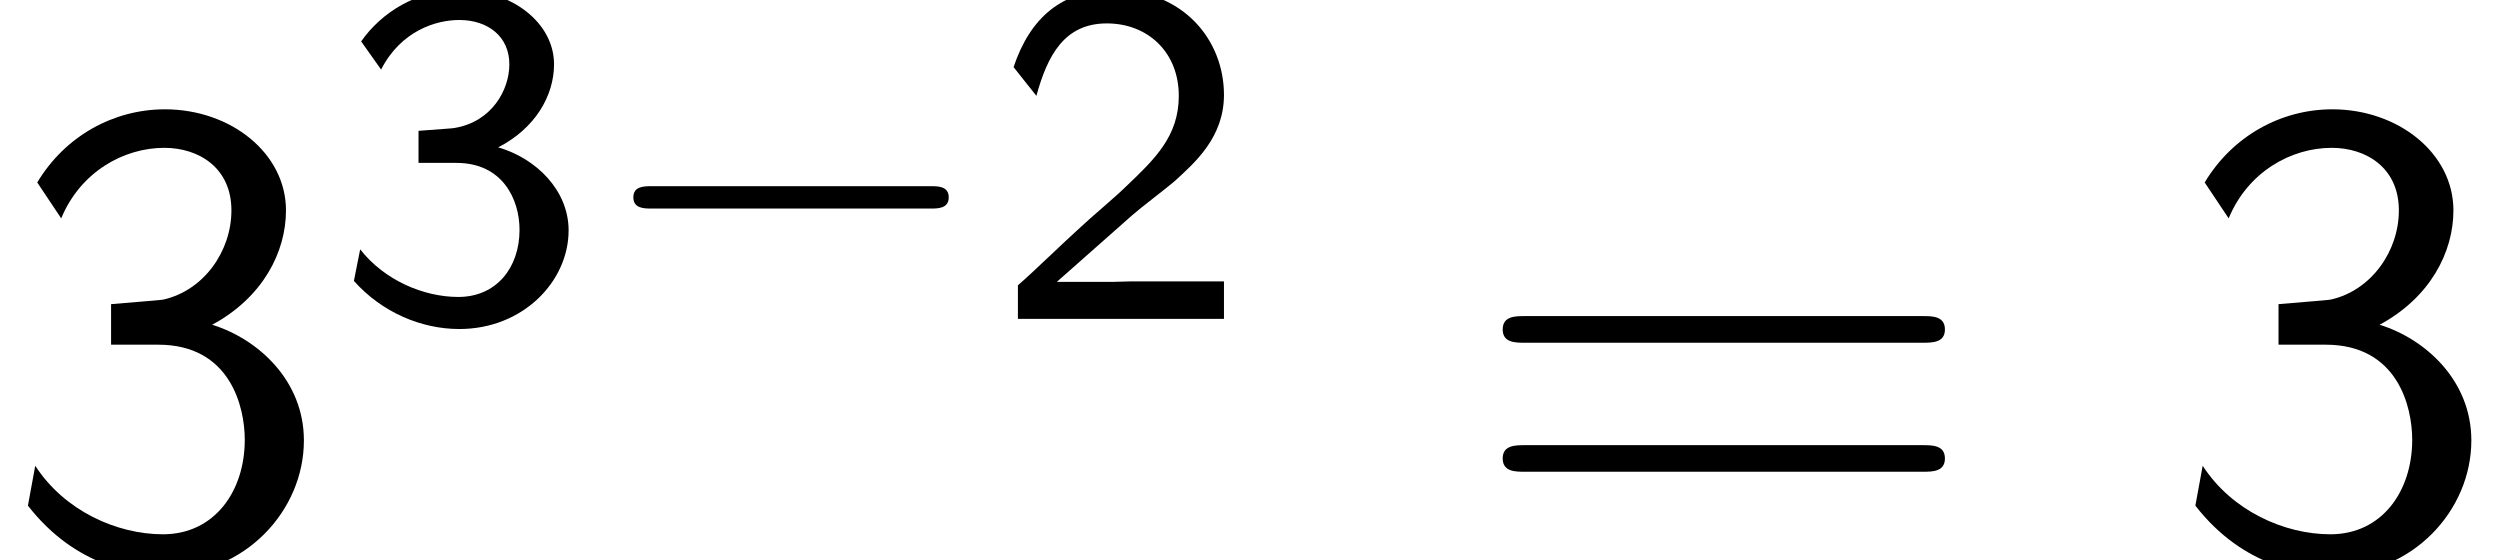
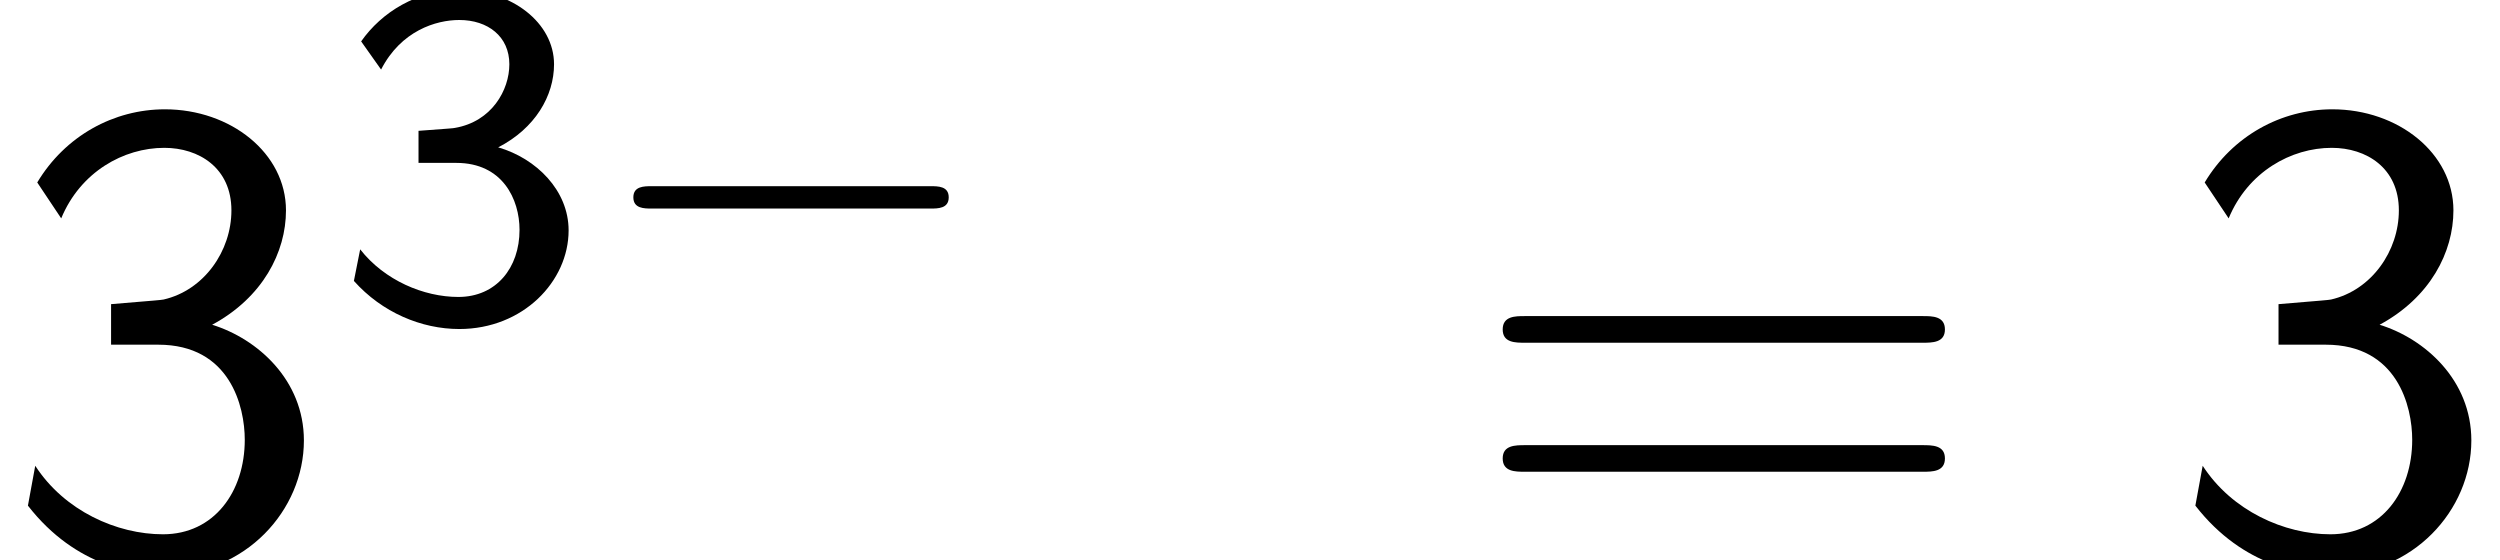
<svg xmlns="http://www.w3.org/2000/svg" xmlns:xlink="http://www.w3.org/1999/xlink" version="1.1" width="41.008pt" height="9.189pt" viewBox="70.735 59.553 41.008 9.189">
  <defs>
    <path id="g2-0" d="M5.571 -1.809C5.699 -1.809 5.874 -1.809 5.874 -1.993S5.699 -2.176 5.571 -2.176H1.004C0.877 -2.176 0.701 -2.176 0.701 -1.993S0.877 -1.809 1.004 -1.809H5.571Z" />
-     <path id="g0-50" d="M2.256 -0.614C2.16 -0.614 2.064 -0.606 1.969 -0.606H1.06L2.295 -1.698C2.439 -1.825 2.829 -2.12 2.981 -2.248C3.332 -2.566 3.802 -2.981 3.802 -3.674C3.802 -4.575 3.132 -5.396 1.993 -5.396C1.148 -5.396 0.622 -4.941 0.351 -4.129L0.725 -3.658C0.909 -4.328 1.188 -4.846 1.881 -4.846C2.55 -4.846 3.061 -4.376 3.061 -3.658C3.061 -2.997 2.67 -2.622 2.192 -2.168C2.032 -2.008 1.602 -1.65 1.435 -1.49C1.203 -1.283 0.654 -0.749 0.422 -0.55V0H3.802V-0.614H2.256Z" />
    <path id="g0-51" d="M0.797 -4.089C1.124 -4.726 1.698 -4.902 2.08 -4.902C2.55 -4.902 2.901 -4.631 2.901 -4.176C2.901 -3.754 2.614 -3.236 2.008 -3.132C1.969 -3.124 1.937 -3.124 1.411 -3.084V-2.558H2.032C2.79 -2.558 3.068 -1.961 3.068 -1.459C3.068 -0.837 2.686 -0.359 2.064 -0.359C1.498 -0.359 0.853 -0.63 0.454 -1.14L0.351 -0.622C0.813 -0.104 1.459 0.167 2.08 0.167C3.124 0.167 3.873 -0.614 3.873 -1.451C3.873 -2.104 3.347 -2.63 2.718 -2.813C3.324 -3.124 3.634 -3.658 3.634 -4.176C3.634 -4.854 2.941 -5.396 2.088 -5.396C1.387 -5.396 0.805 -5.029 0.47 -4.551L0.797 -4.089Z" />
    <path id="g3-61" d="M7.495 -3.567C7.658 -3.567 7.865 -3.567 7.865 -3.785S7.658 -4.004 7.505 -4.004H0.971C0.818 -4.004 0.611 -4.004 0.611 -3.785S0.818 -3.567 0.982 -3.567H7.495ZM7.505 -1.451C7.658 -1.451 7.865 -1.451 7.865 -1.669S7.658 -1.887 7.495 -1.887H0.982C0.818 -1.887 0.611 -1.887 0.611 -1.669S0.818 -1.451 0.971 -1.451H7.505Z" />
    <path id="g1-51" d="M1.004 -5.607C1.32 -6.371 2.029 -6.764 2.695 -6.764C3.262 -6.764 3.796 -6.436 3.796 -5.738C3.796 -5.073 3.349 -4.429 2.684 -4.276C2.618 -4.265 2.596 -4.265 1.822 -4.2V-3.535H2.596C3.775 -3.535 4.015 -2.52 4.015 -1.975C4.015 -1.124 3.513 -0.425 2.673 -0.425C1.92 -0.425 1.058 -0.807 0.578 -1.549L0.458 -0.895C1.255 0.131 2.258 0.24 2.695 0.24C4.025 0.24 4.985 -0.818 4.985 -1.964C4.985 -2.956 4.222 -3.633 3.48 -3.862C4.309 -4.309 4.691 -5.051 4.691 -5.738C4.691 -6.676 3.785 -7.396 2.705 -7.396C1.865 -7.396 1.069 -6.96 0.611 -6.196L1.004 -5.607Z" />
  </defs>
  <g id="page1">
    <use x="70.735" y="68.742" xlink:href="#g1-51" />
    <use x="76.189" y="64.783" xlink:href="#g0-51" />
    <use x="80.423" y="64.783" xlink:href="#g2-0" />
    <use x="87.01" y="64.783" xlink:href="#g0-50" />
    <use x="94.773" y="68.742" xlink:href="#g3-61" />
    <use x="106.288" y="68.742" xlink:href="#g1-51" />
  </g>
</svg>